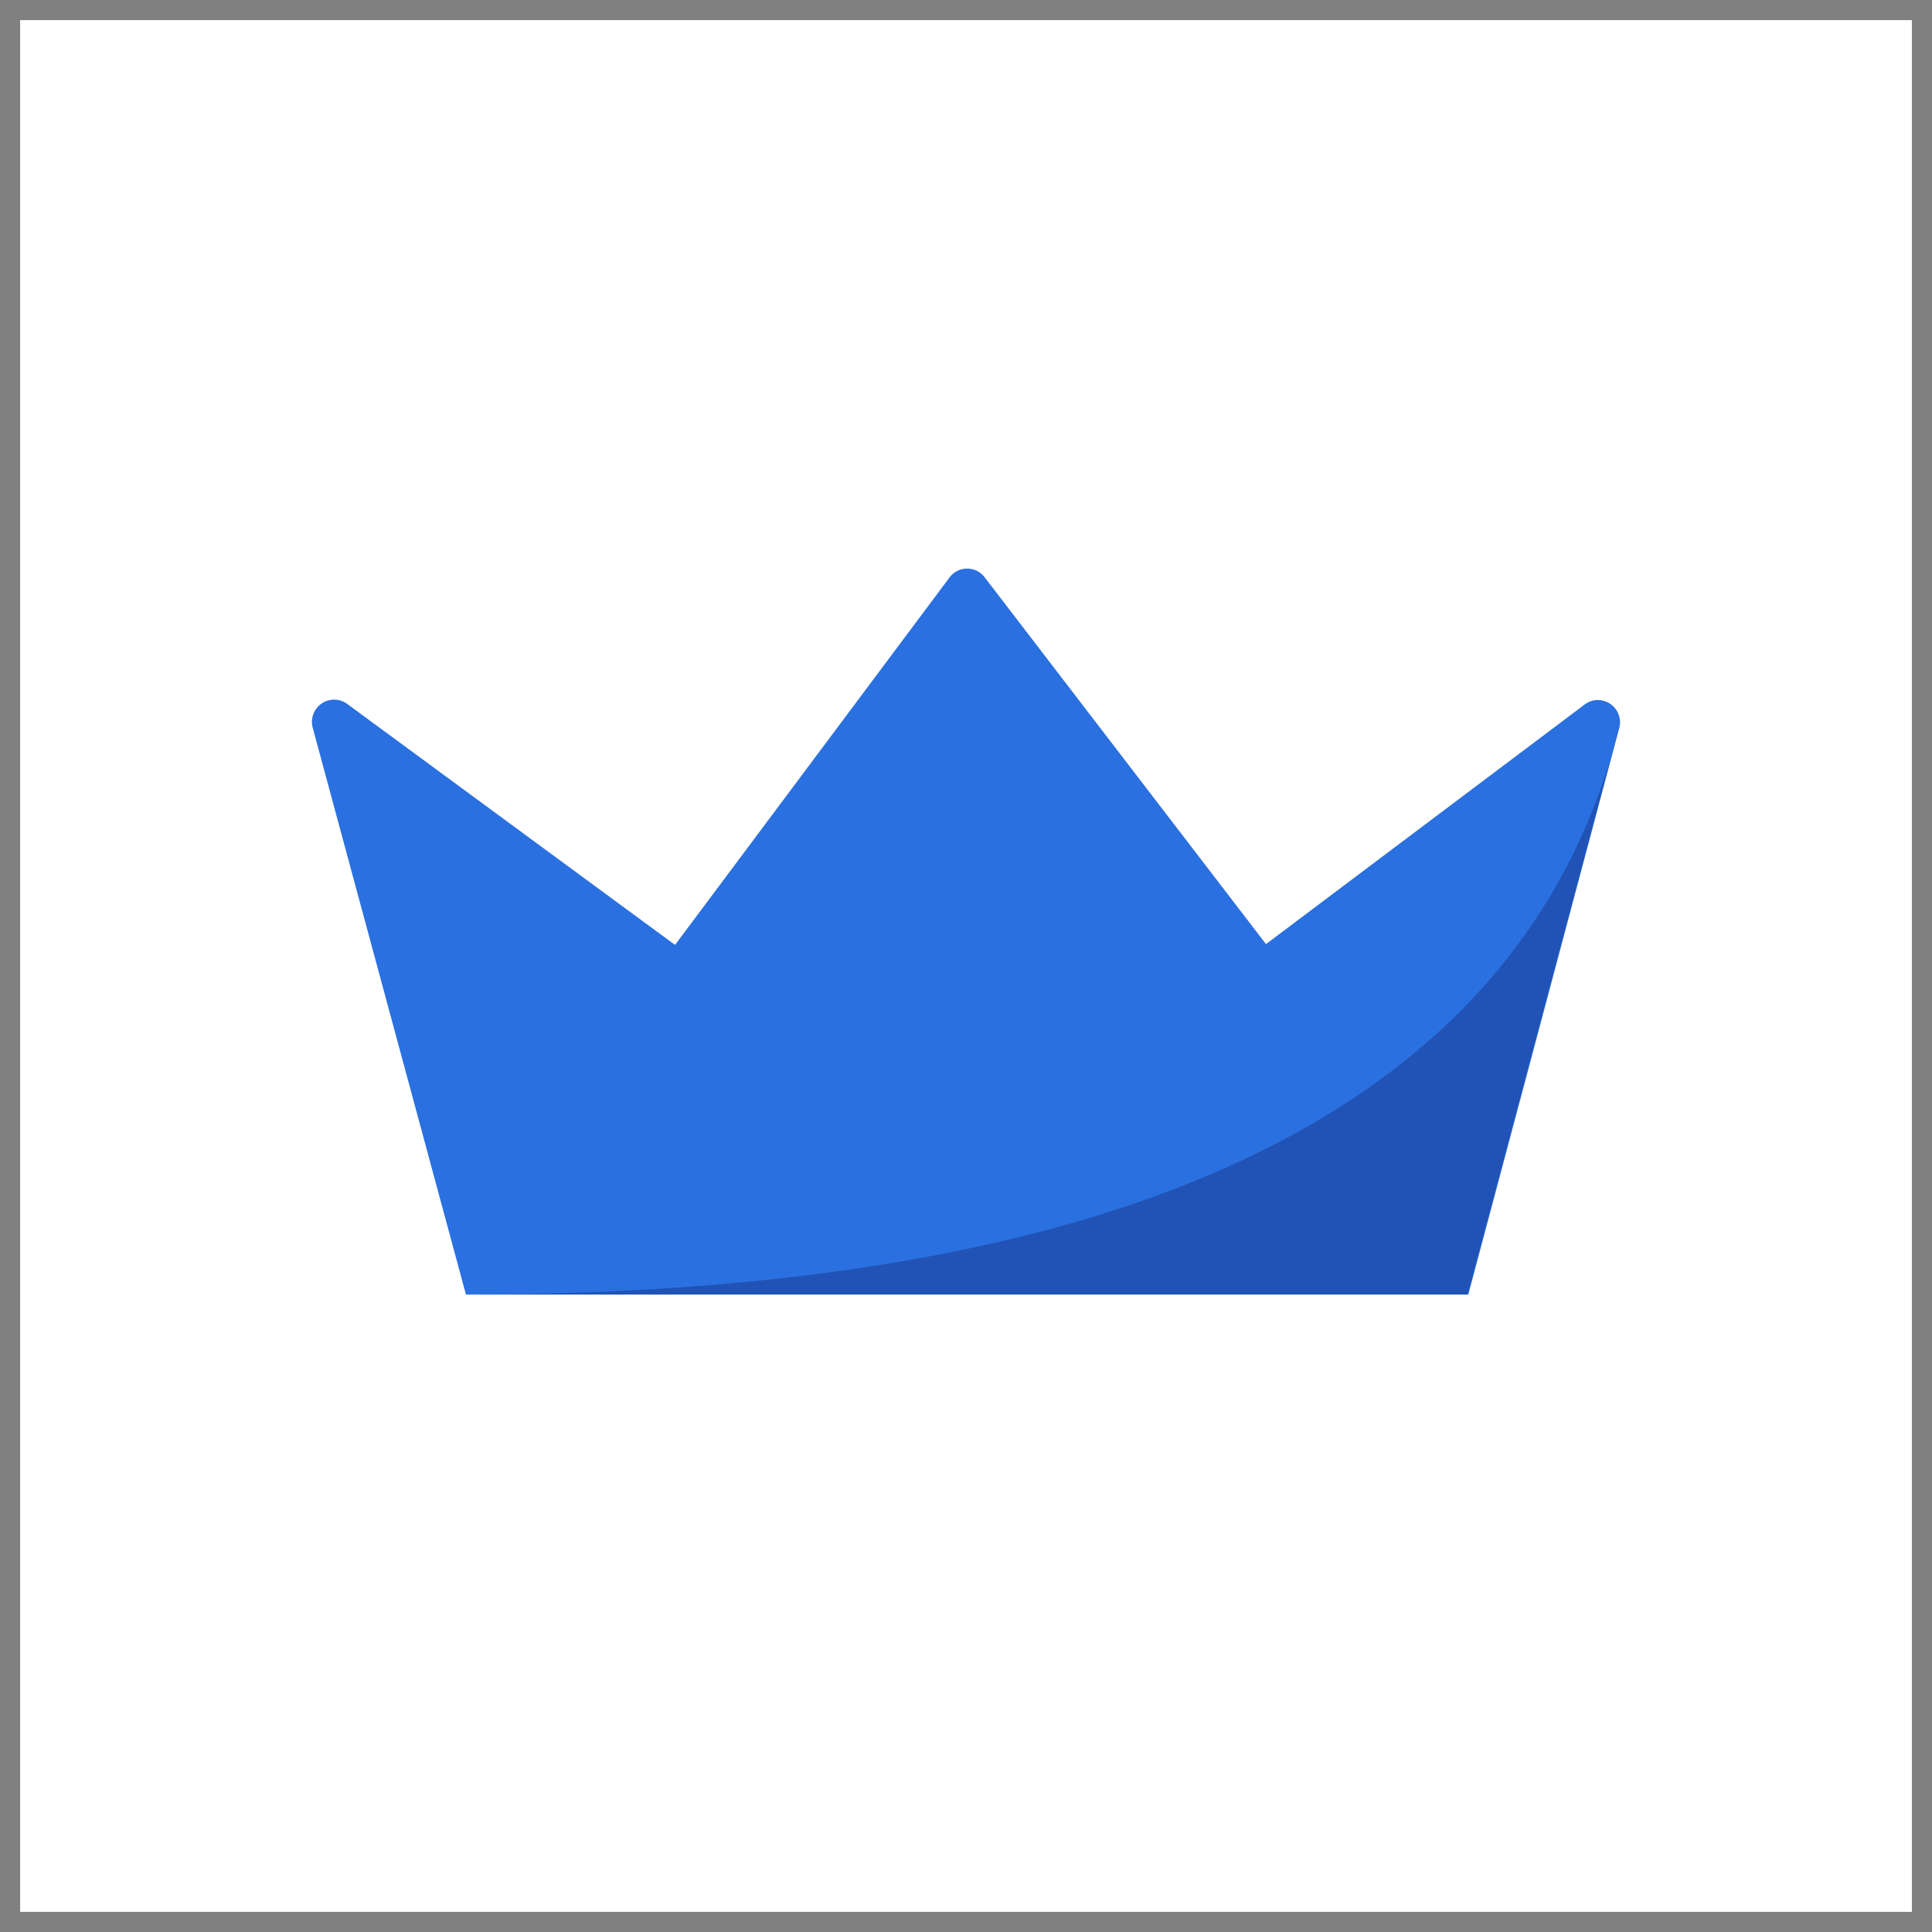
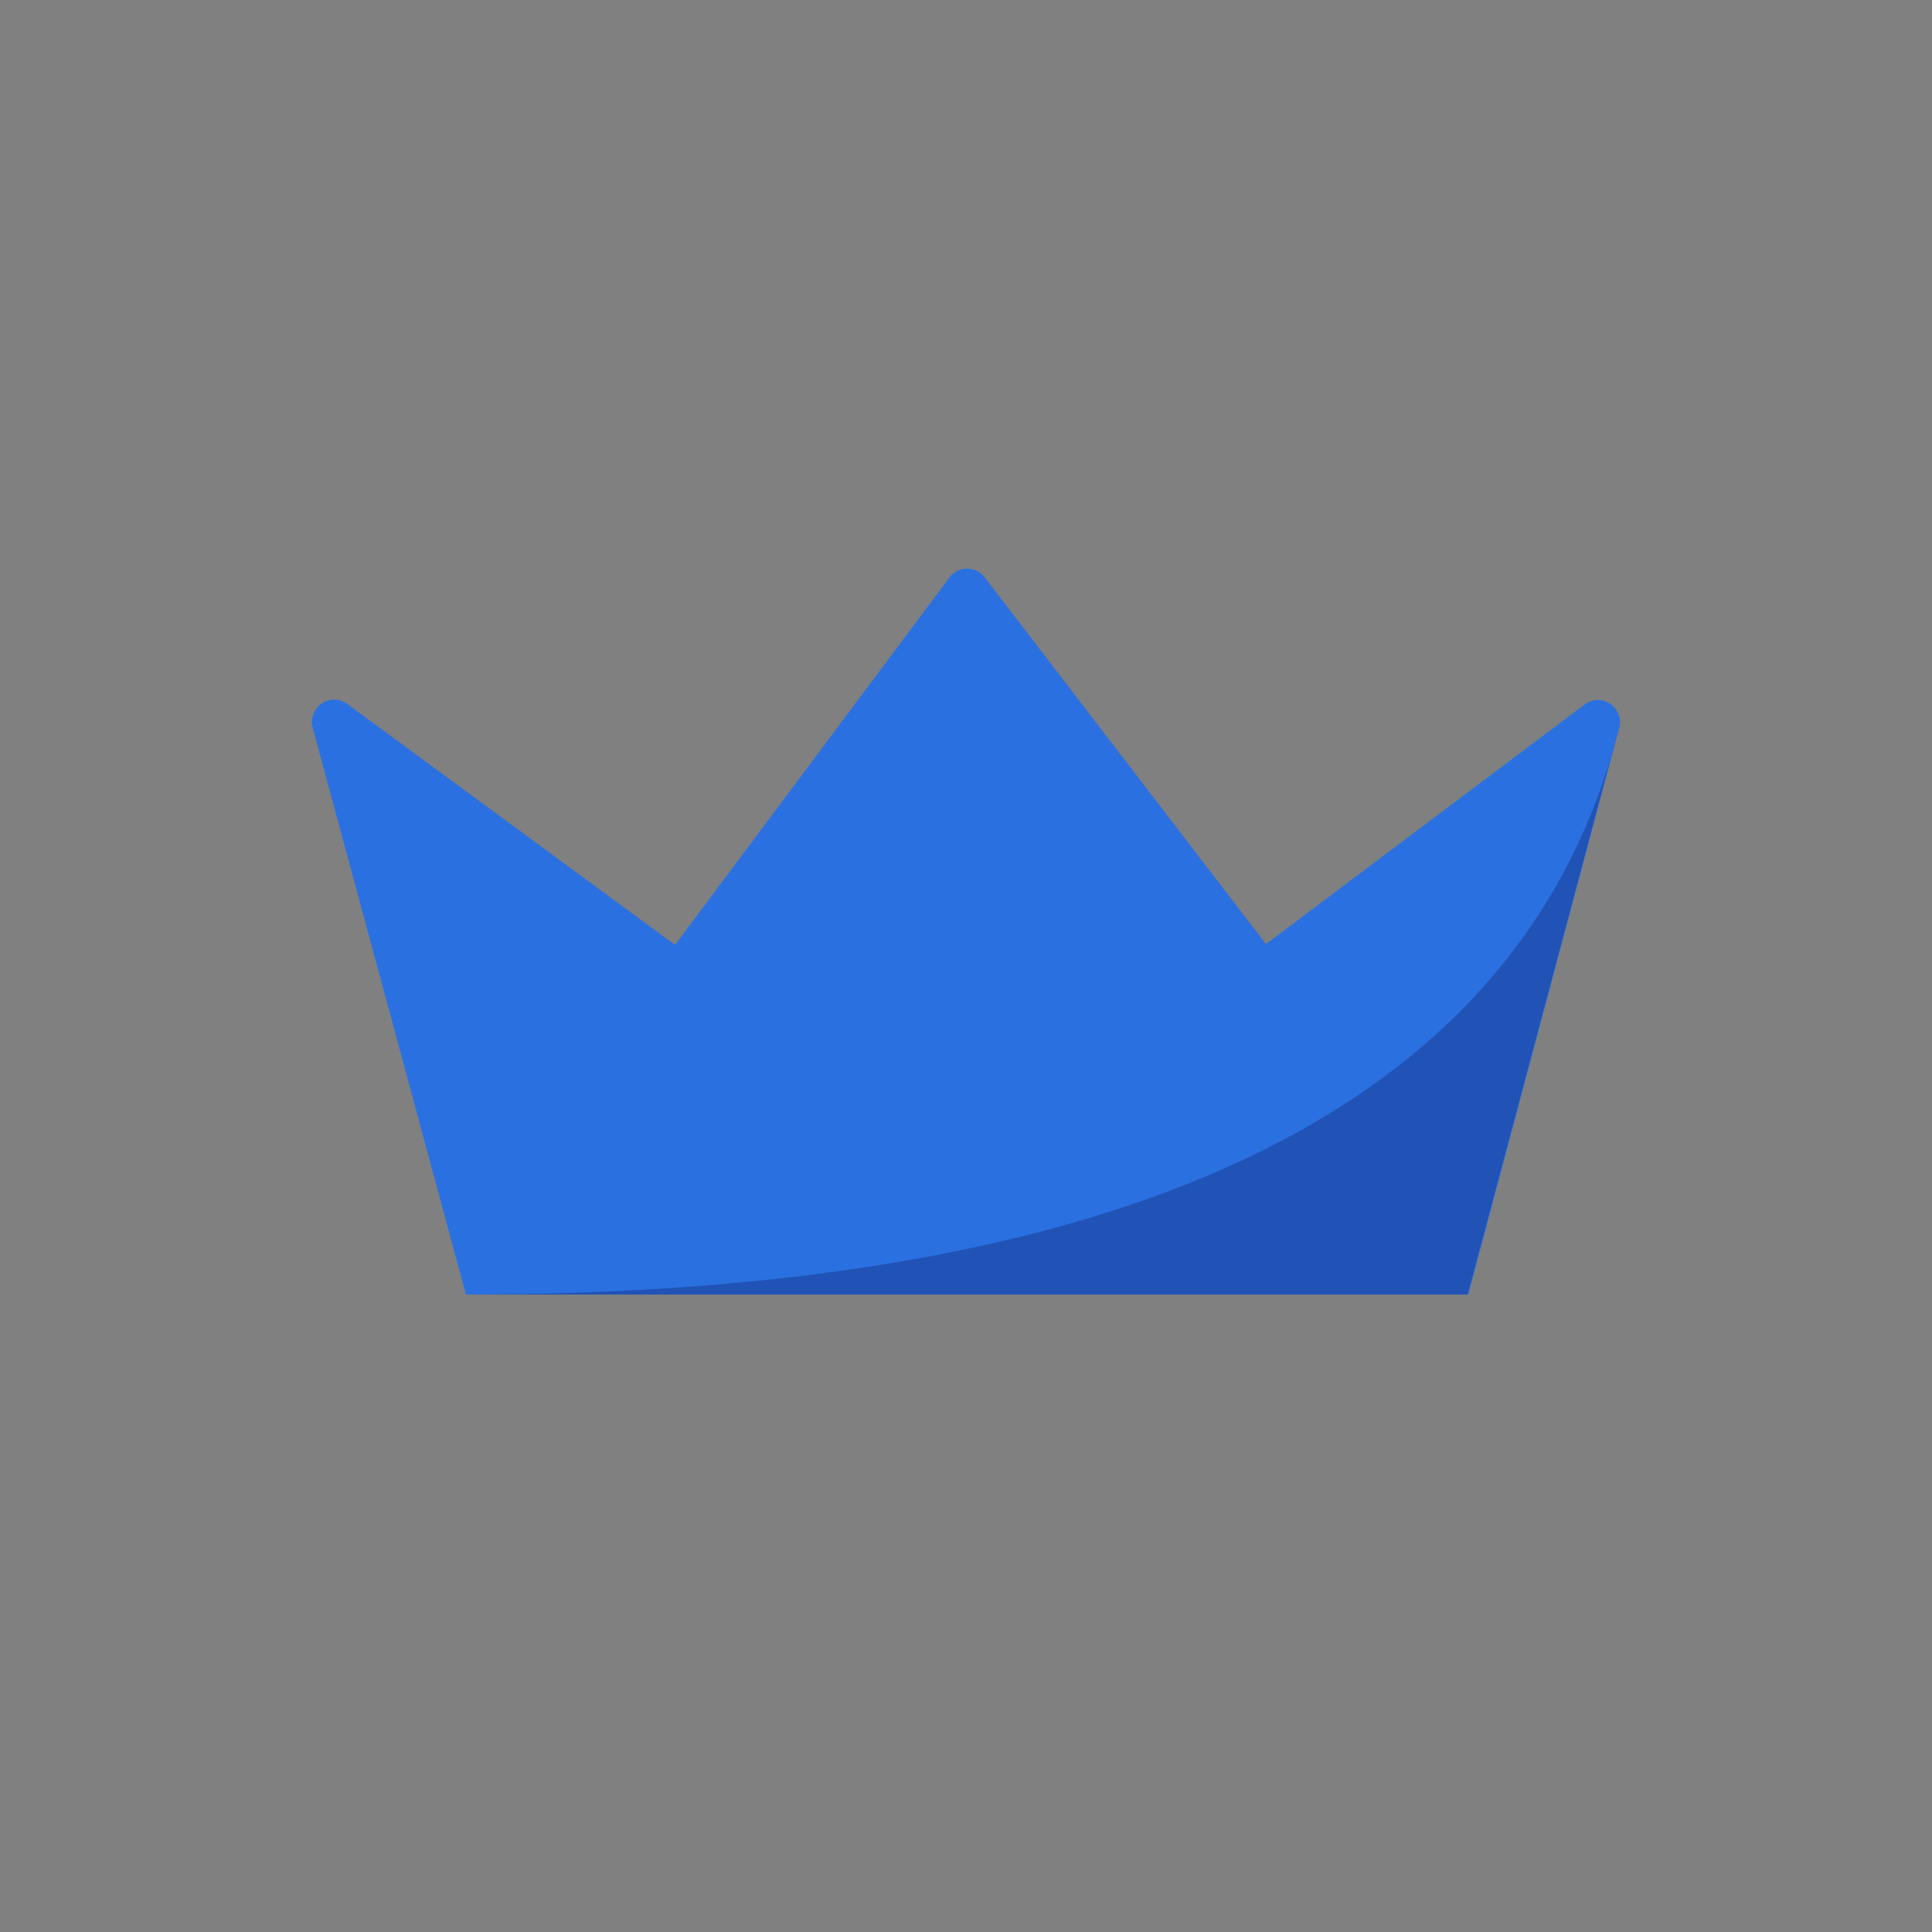
<svg xmlns="http://www.w3.org/2000/svg" width="48" height="48" fill="none">
  <rect width="100%" height="100%" fill="#808080" stroke="none" />
  <g clip-path="url(#clip0_96_6662)">
-     <path fill="#fff" d="M47.5.5H.5v47h47V.5Z" />
    <path fill="#2A70E0" d="M11.577 32.162H36.48l3.75-14.073a.553.553 0 0 0-.545-.697.548.548 0 0 0-.318.114l-7.914 5.95-7-9.127a.546.546 0 0 0-.864.02l-6.818 9.127-8.15-5.991a.55.55 0 0 0-.695.046.554.554 0 0 0-.16.538l3.81 14.093Z" />
    <path fill="#132977" d="M40.116 18.49c-2.586 9.328-12.554 13.672-28.558 13.672H36.46l3.65-13.672h.007-.001Z" opacity=".4" />
  </g>
  <defs>
    <clipPath id="clip0_96_6662">
      <path fill="#fff" d="M0 0h48v48H0z" />
    </clipPath>
  </defs>
</svg>